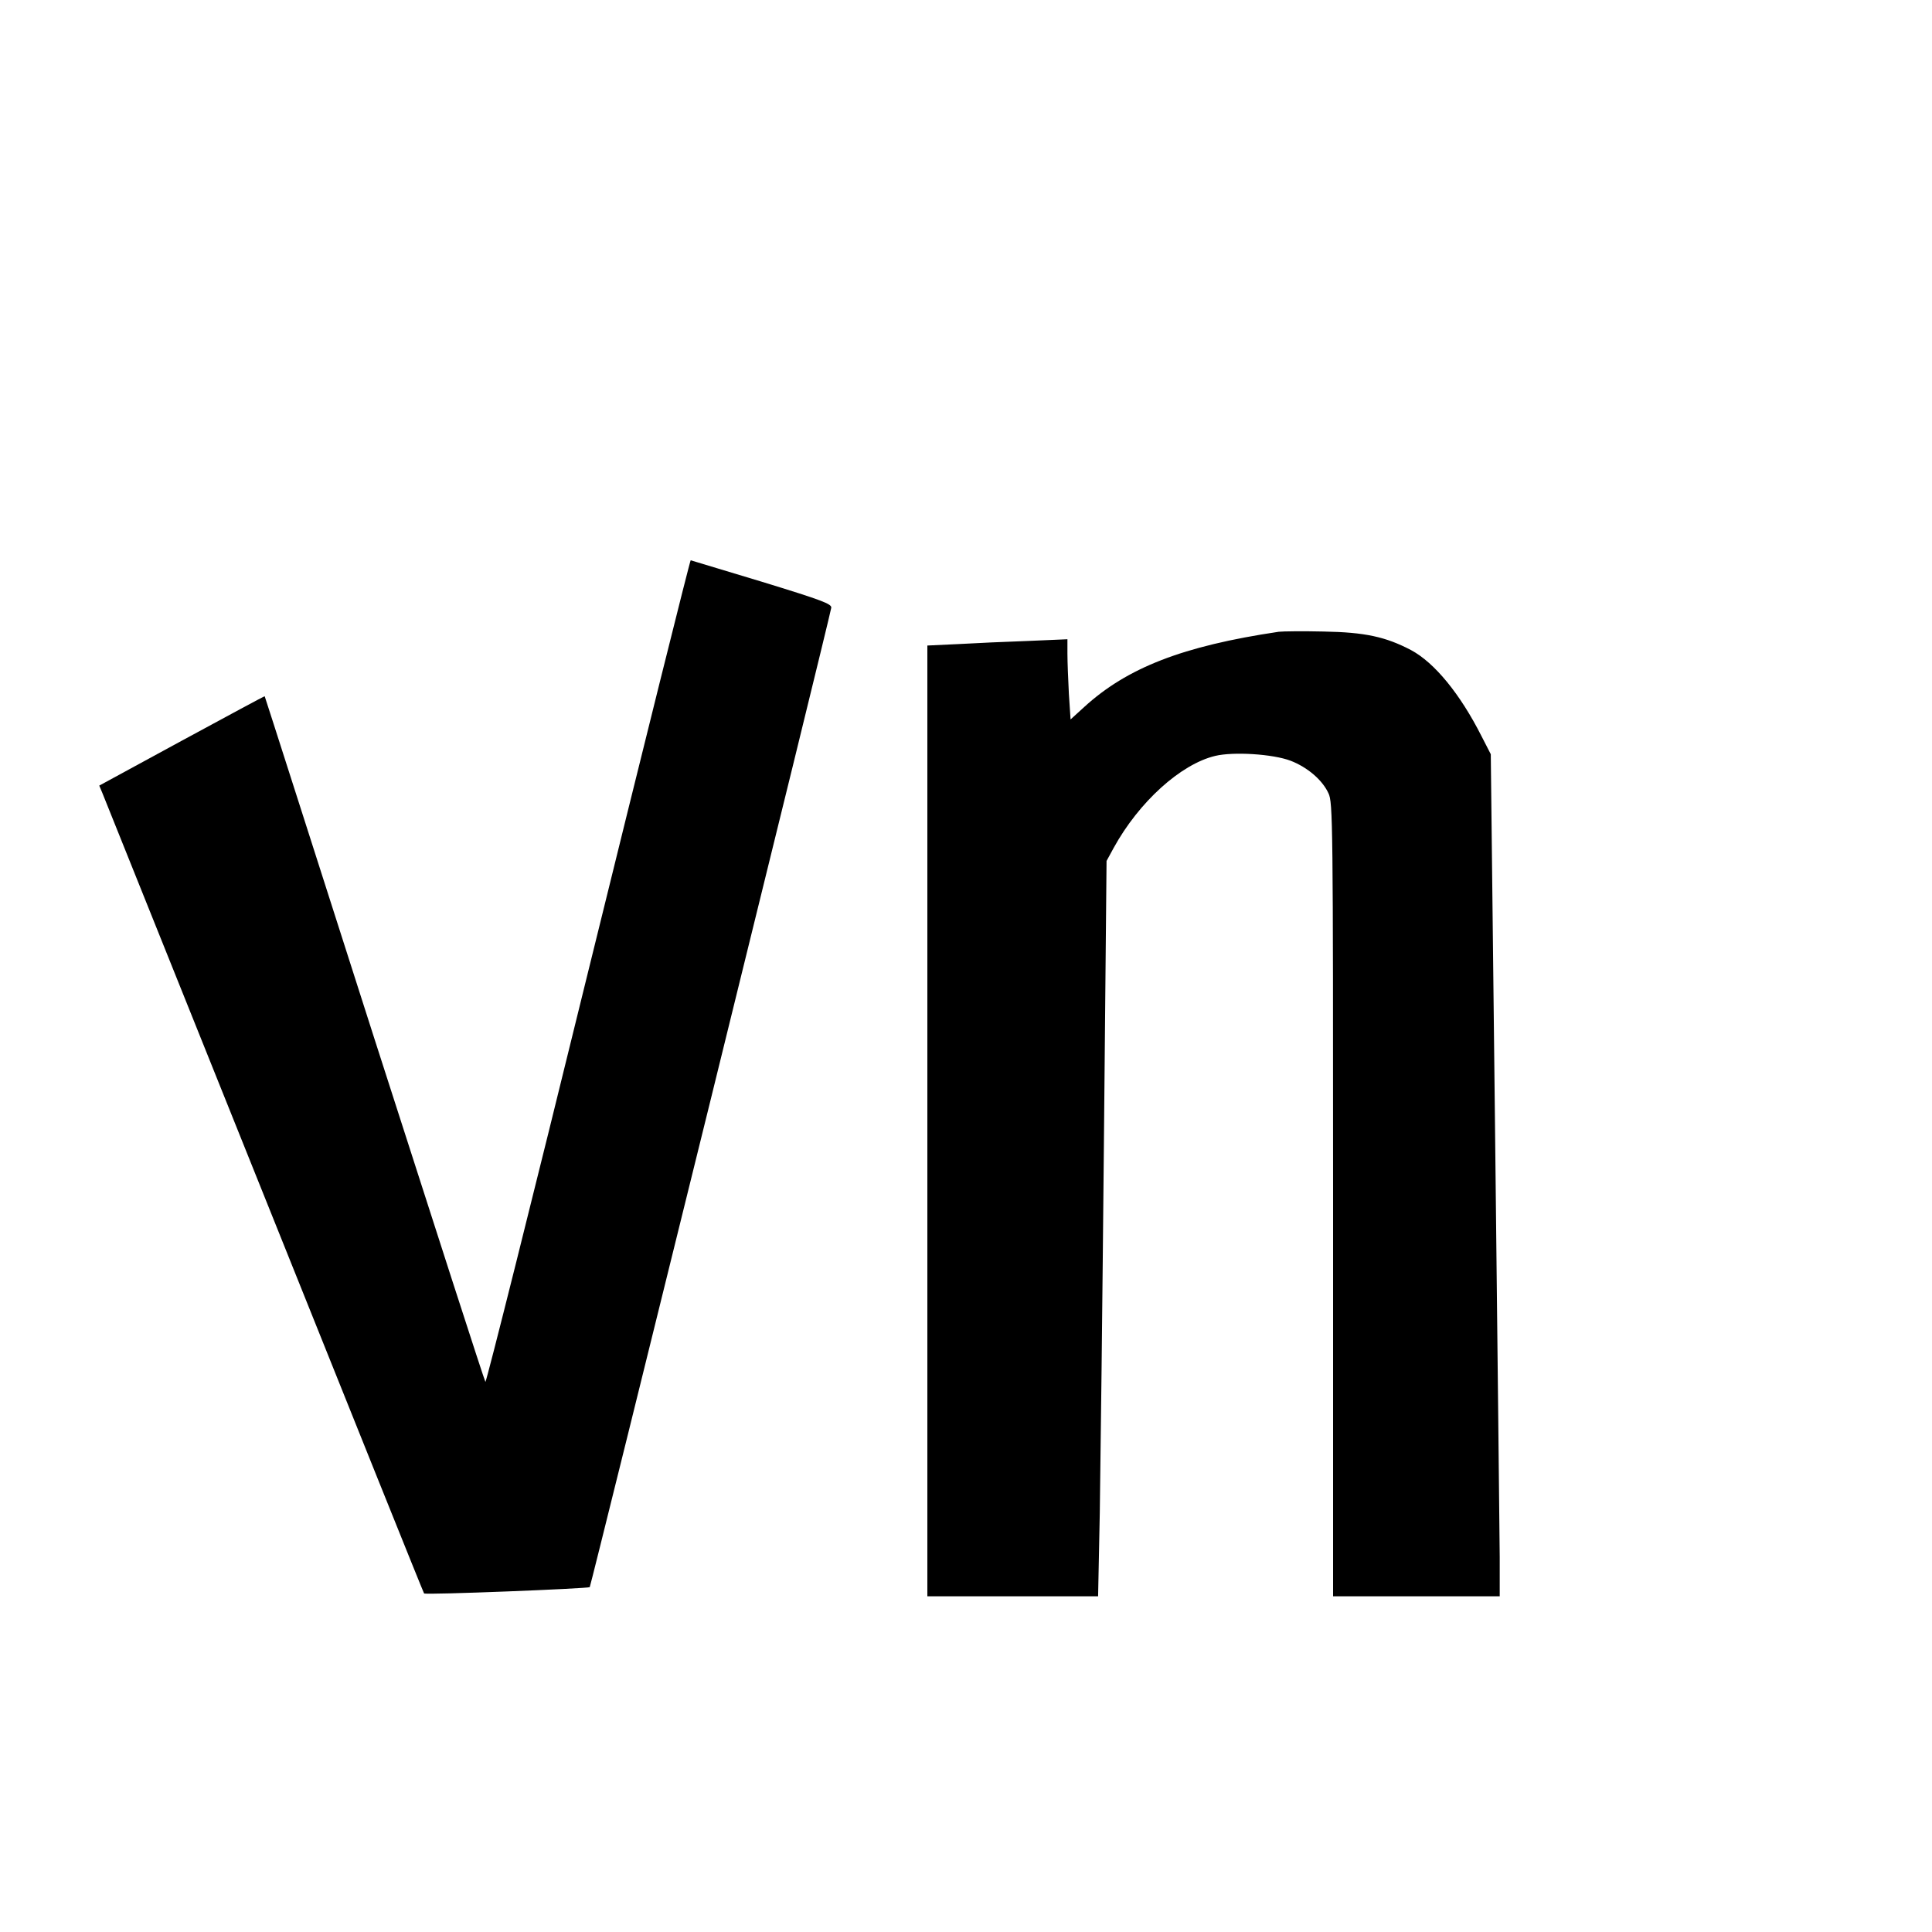
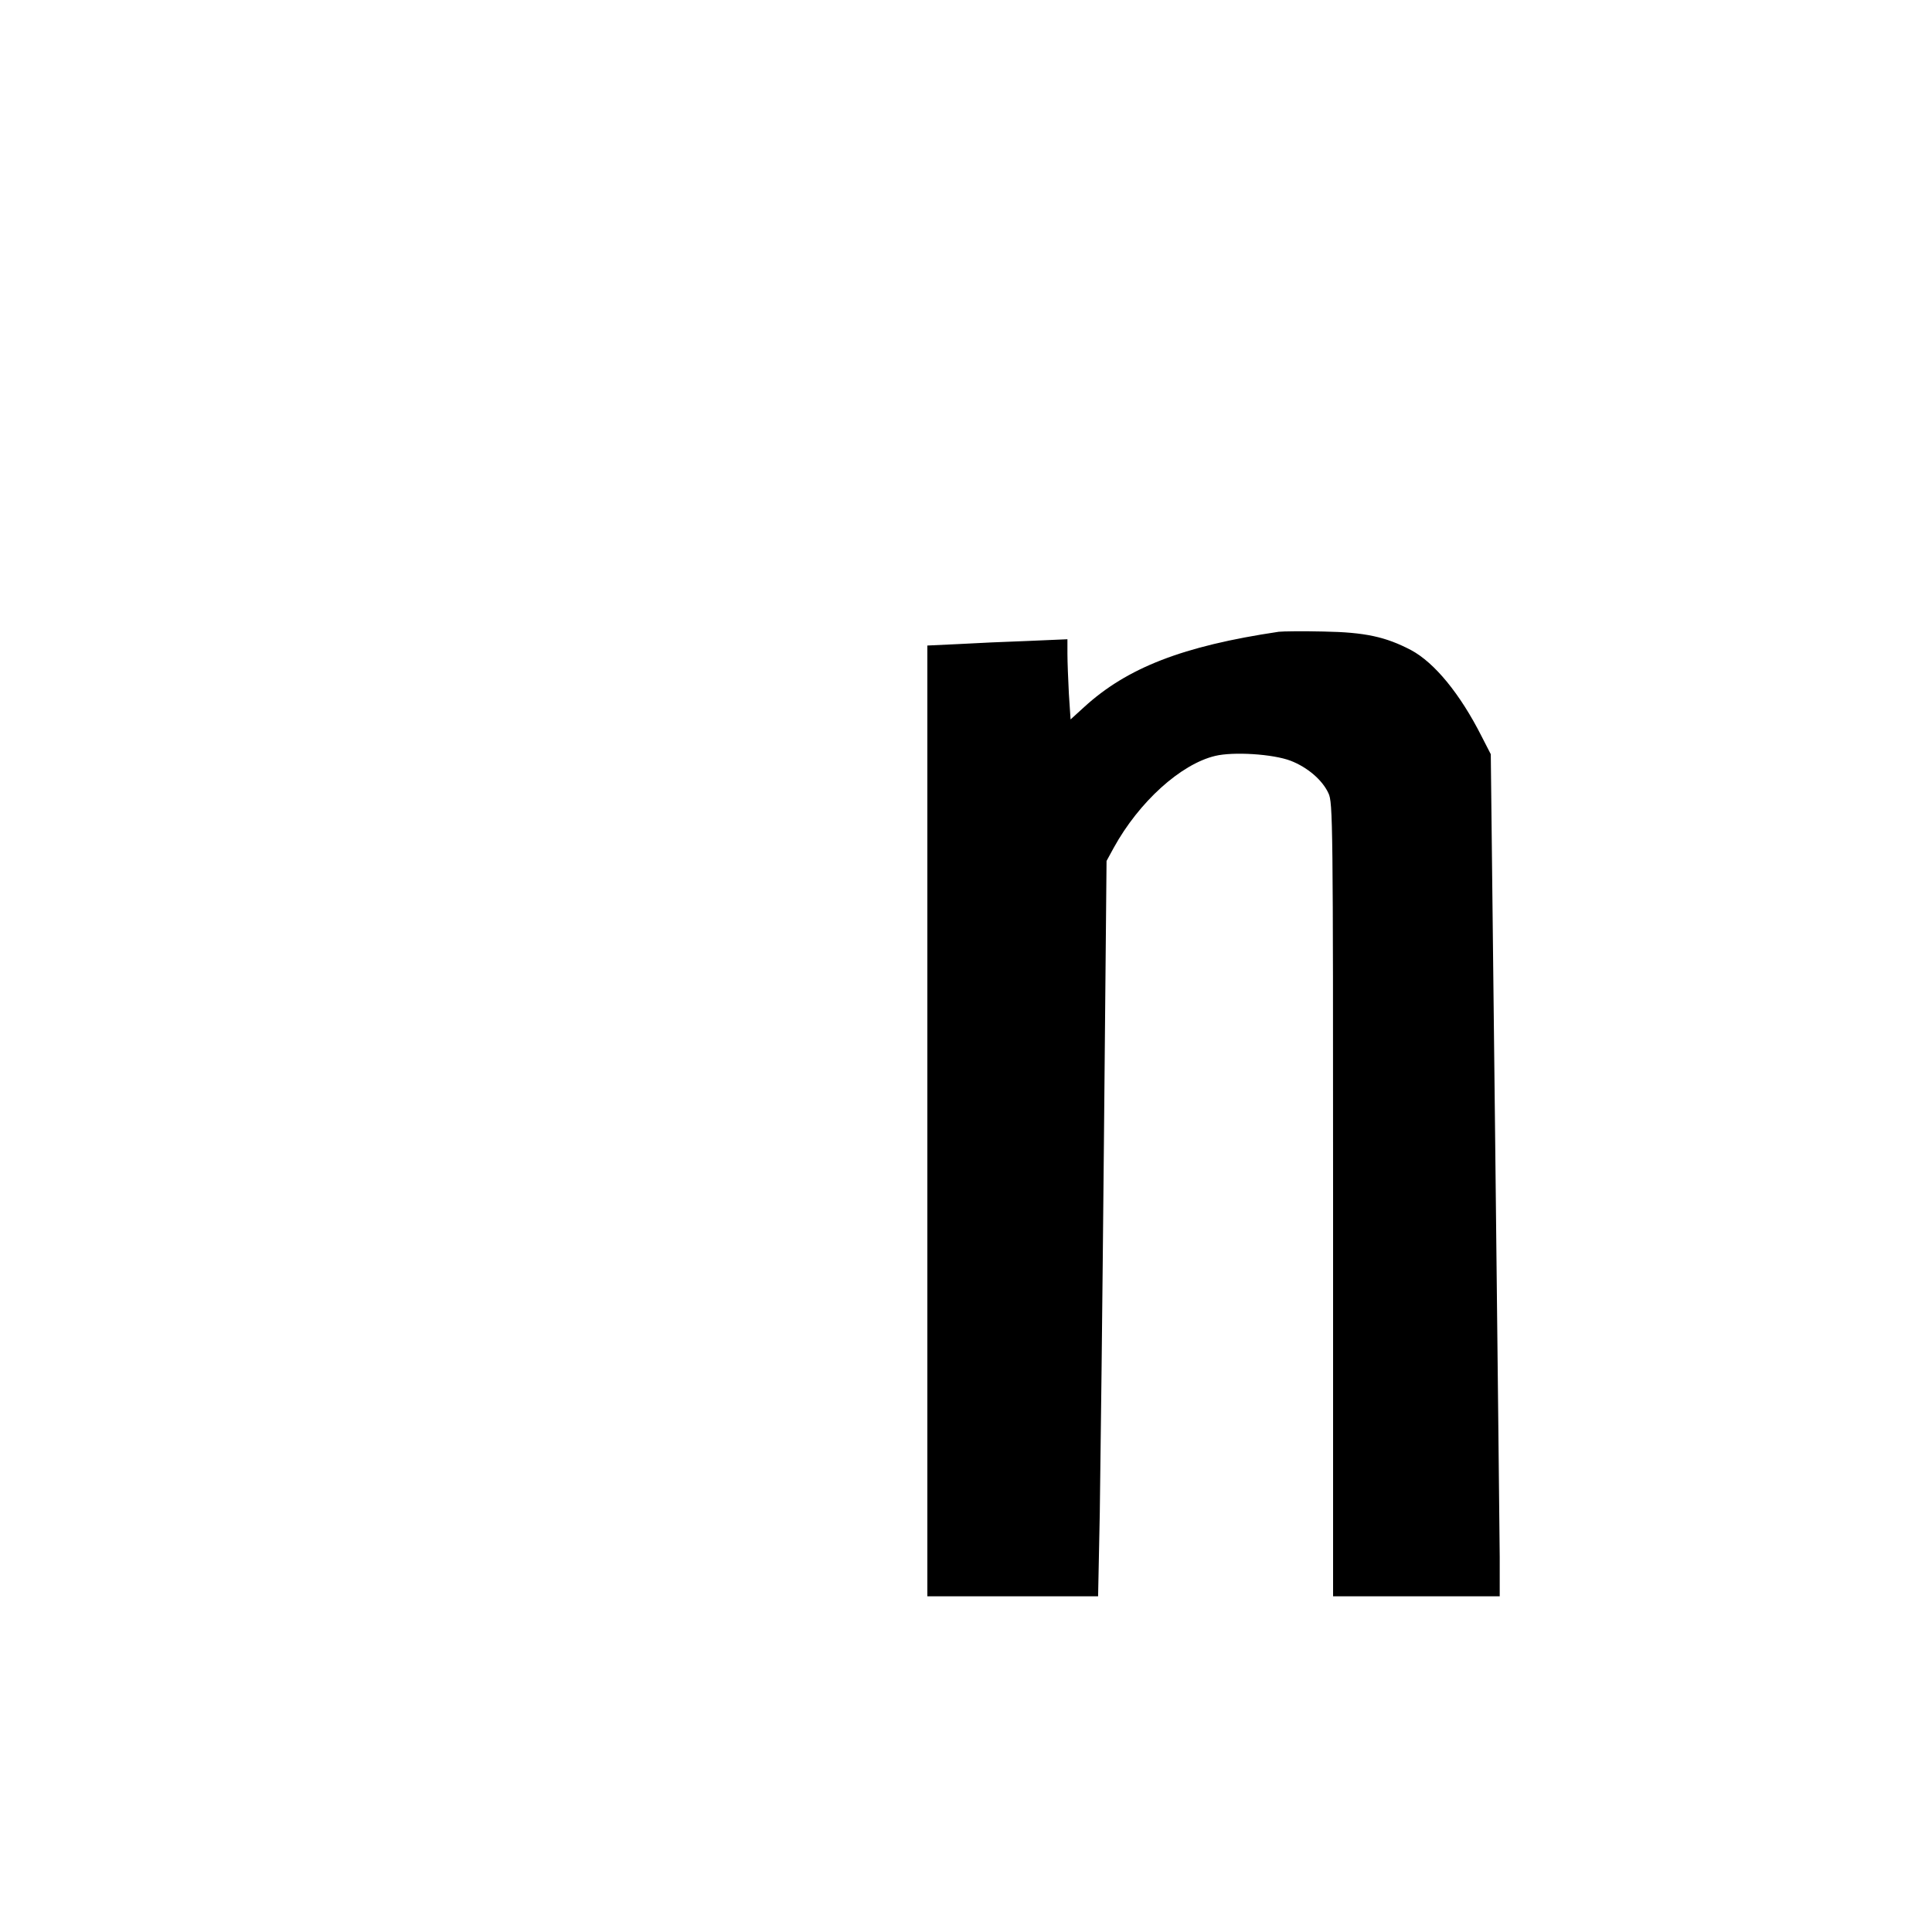
<svg xmlns="http://www.w3.org/2000/svg" version="1.0" width="16pt" height="16pt" viewBox="0 0 16 16" preserveAspectRatio="xMidYMid meet">
  <g transform="translate(0,16) scale(0.002,-0.002)" fill="#000000" stroke="none">
-     <path d="M2435 3975 c-230 -938 -422 -1702 -425 -1697 -4 4 -210 644 -460 1422 -249 778 -453 1416 -454 1417 -1 1 -155 -82 -343 -184 l-342 -186 13 -31 c7 -17 309 -769 671 -1671 362 -902 659 -1642 661 -1643 5 -7 679 20 686 26 5 6 991 4001 1000 4055 3 16 -36 31 -287 108 -159 48 -292 88 -295 89 -3 0 -194 -767 -425 -1705z" />
    <path d="M5295 5384 c-397 -59 -628 -149 -806 -312 l-56 -51 -7 106 c-3 58 -6 133 -6 166 l0 60 -162 -7 c-90 -3 -220 -9 -290 -13 l-128 -6 0 -1969 0 -1968 354 0 353 0 7 347 c3 192 11 877 17 1523 l11 1175 30 55 c104 189 277 346 420 380 75 18 238 8 312 -20 70 -27 132 -80 157 -135 18 -38 19 -115 19 -1682 l0 -1643 345 0 345 0 0 163 c-1 89 -9 873 -19 1743 l-18 1581 -38 74 c-89 176 -195 305 -292 357 -105 55 -190 74 -363 77 -85 2 -168 1 -185 -1z" />
  </g>
</svg>